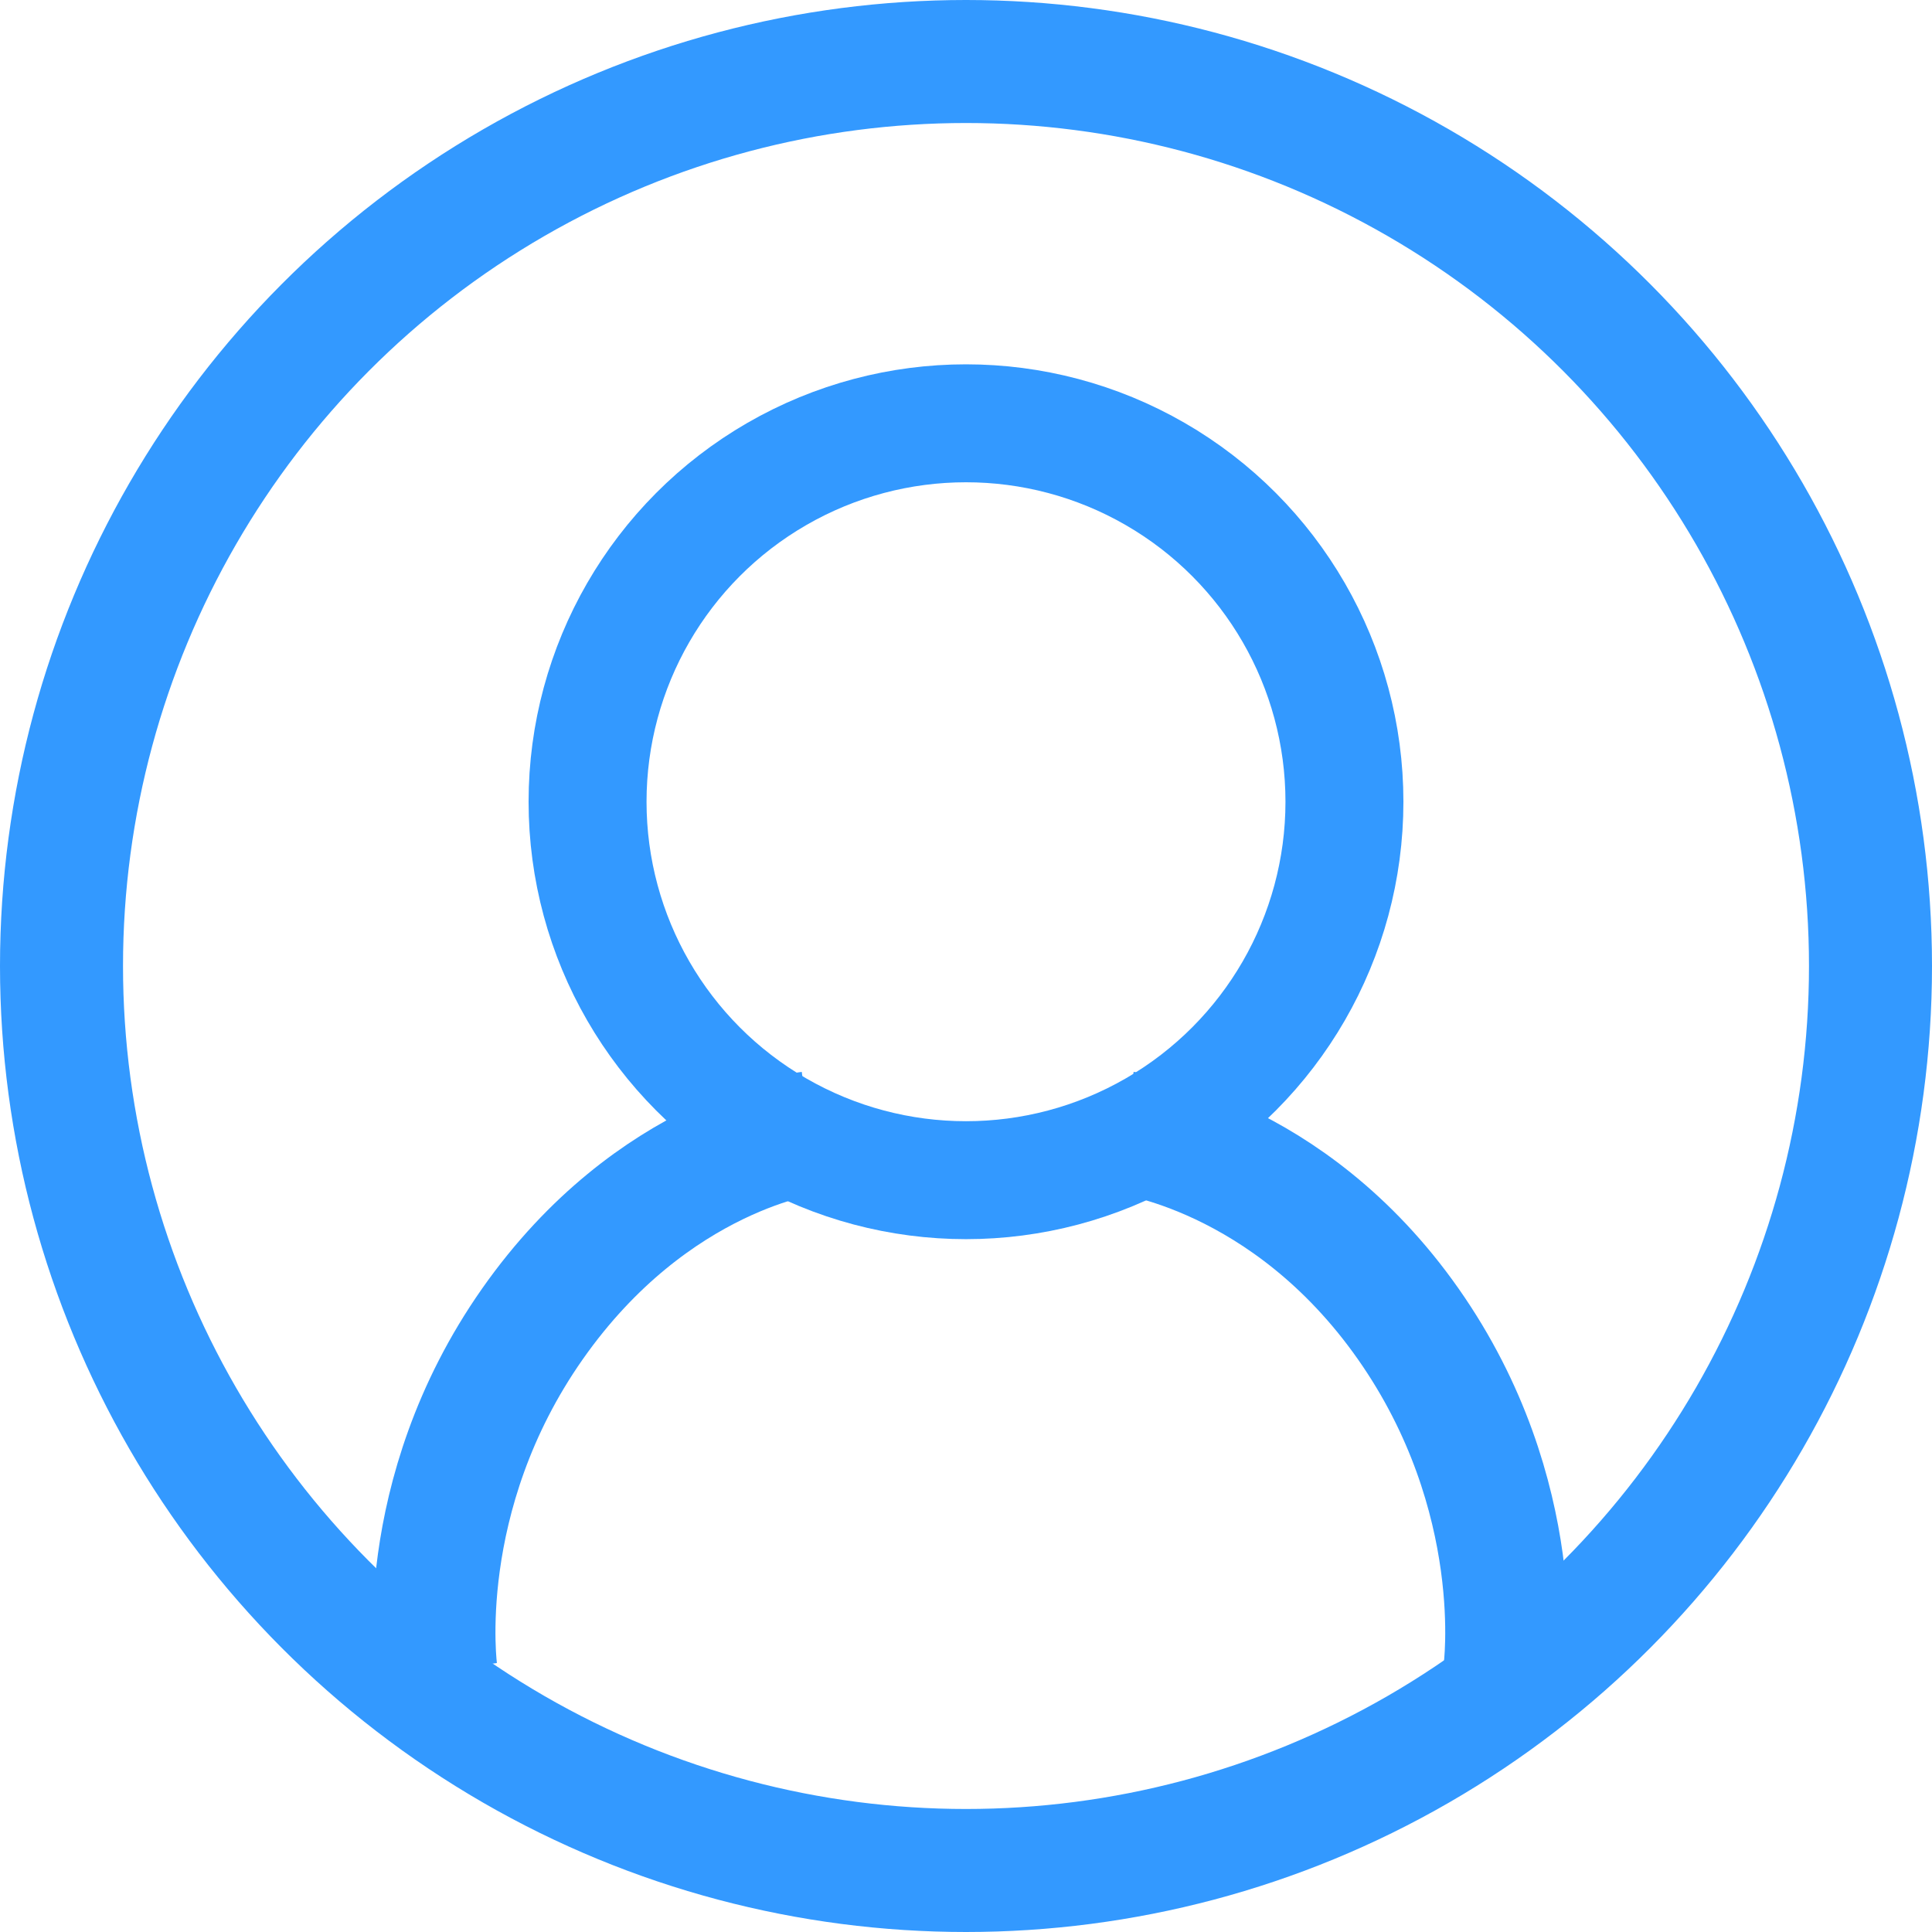
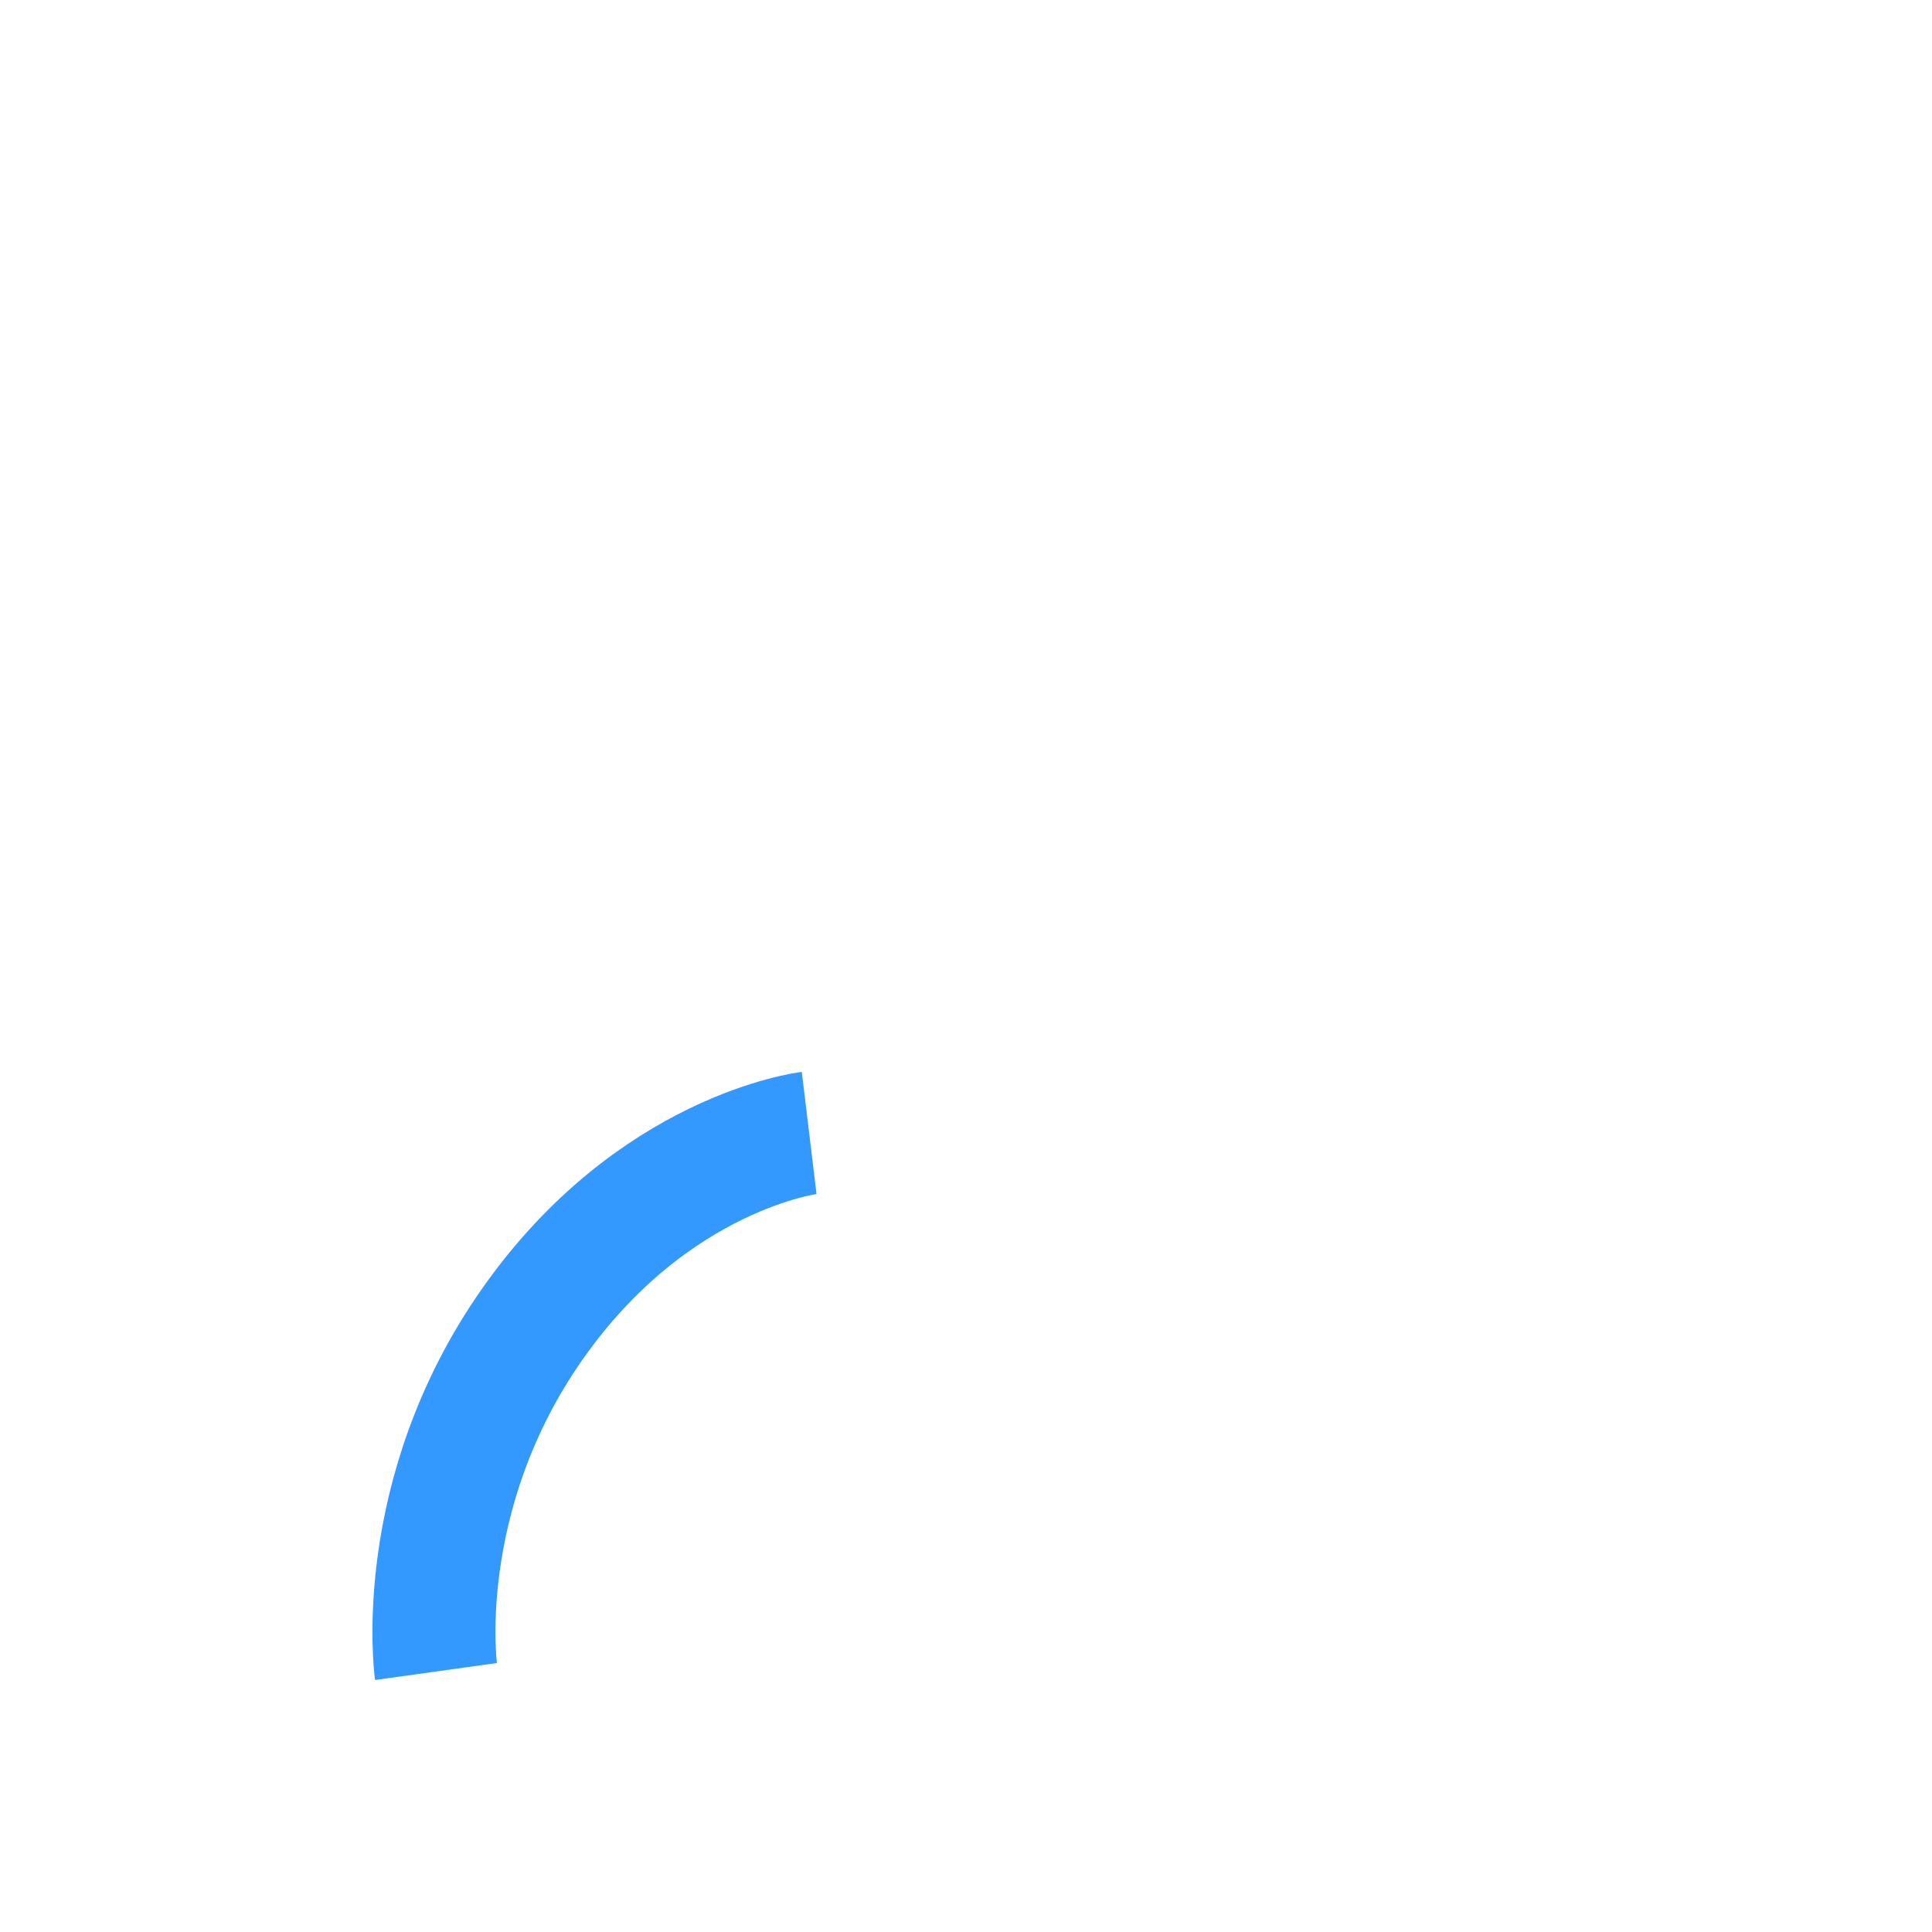
<svg xmlns="http://www.w3.org/2000/svg" id="Layer_2" data-name="Layer 2" viewBox="0 0 106.8 106.8">
  <defs>
    <style>
      .cls-1 {
        stroke-width: 6.8px;
      }

      .cls-1, .cls-2 {
        fill: none;
        stroke: #39f;
        stroke-miterlimit: 10;
      }

      .cls-2 {
        stroke-width: 6.52px;
      }
    </style>
  </defs>
  <g id="Layer_1-2" data-name="Layer 1">
    <g>
-       <circle class="cls-1" cx="53.4" cy="53.4" r="50" />
-       <circle class="cls-2" cx="53.4" cy="44.32" r="20.92" />
-       <path class="cls-1" d="M62.27,62.63s8.9,1.04,15.58,10.56c6.68,9.52,5.33,19.21,5.33,19.21" />
      <path class="cls-1" d="M44.73,62.63s-8.62,1.04-15.3,10.56c-6.68,9.52-5.33,19.21-5.33,19.21" />
    </g>
  </g>
</svg>